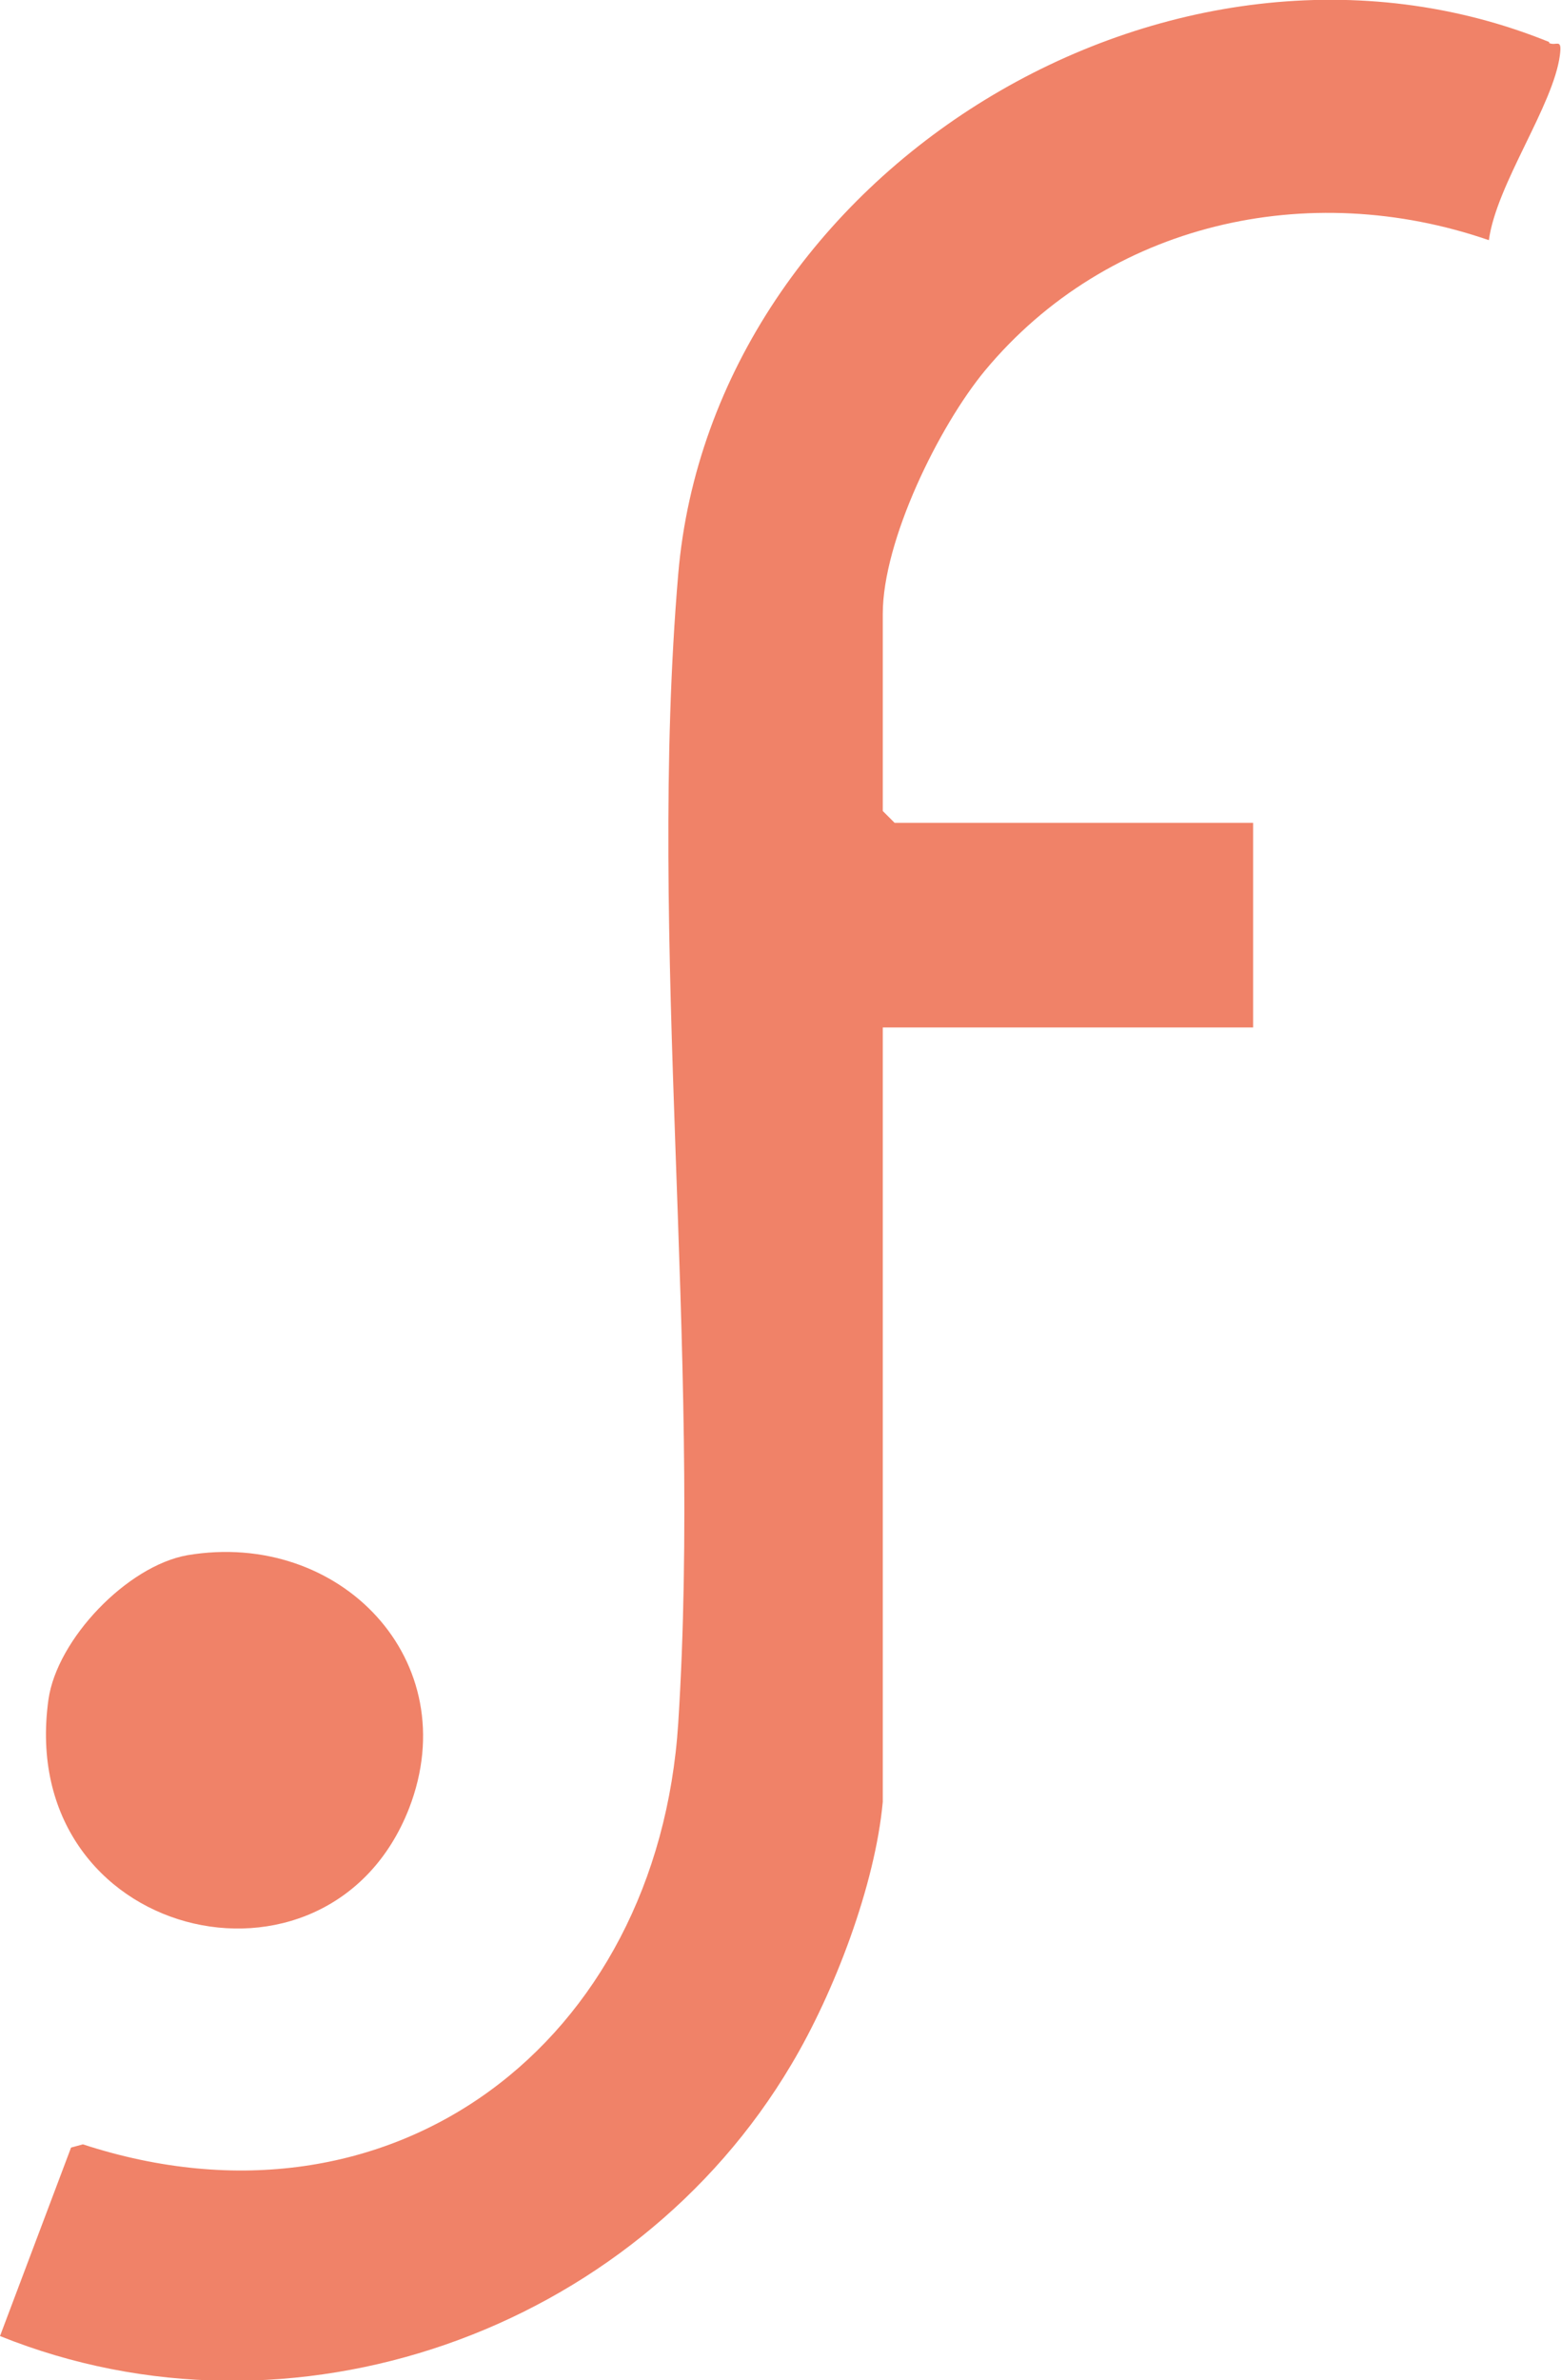
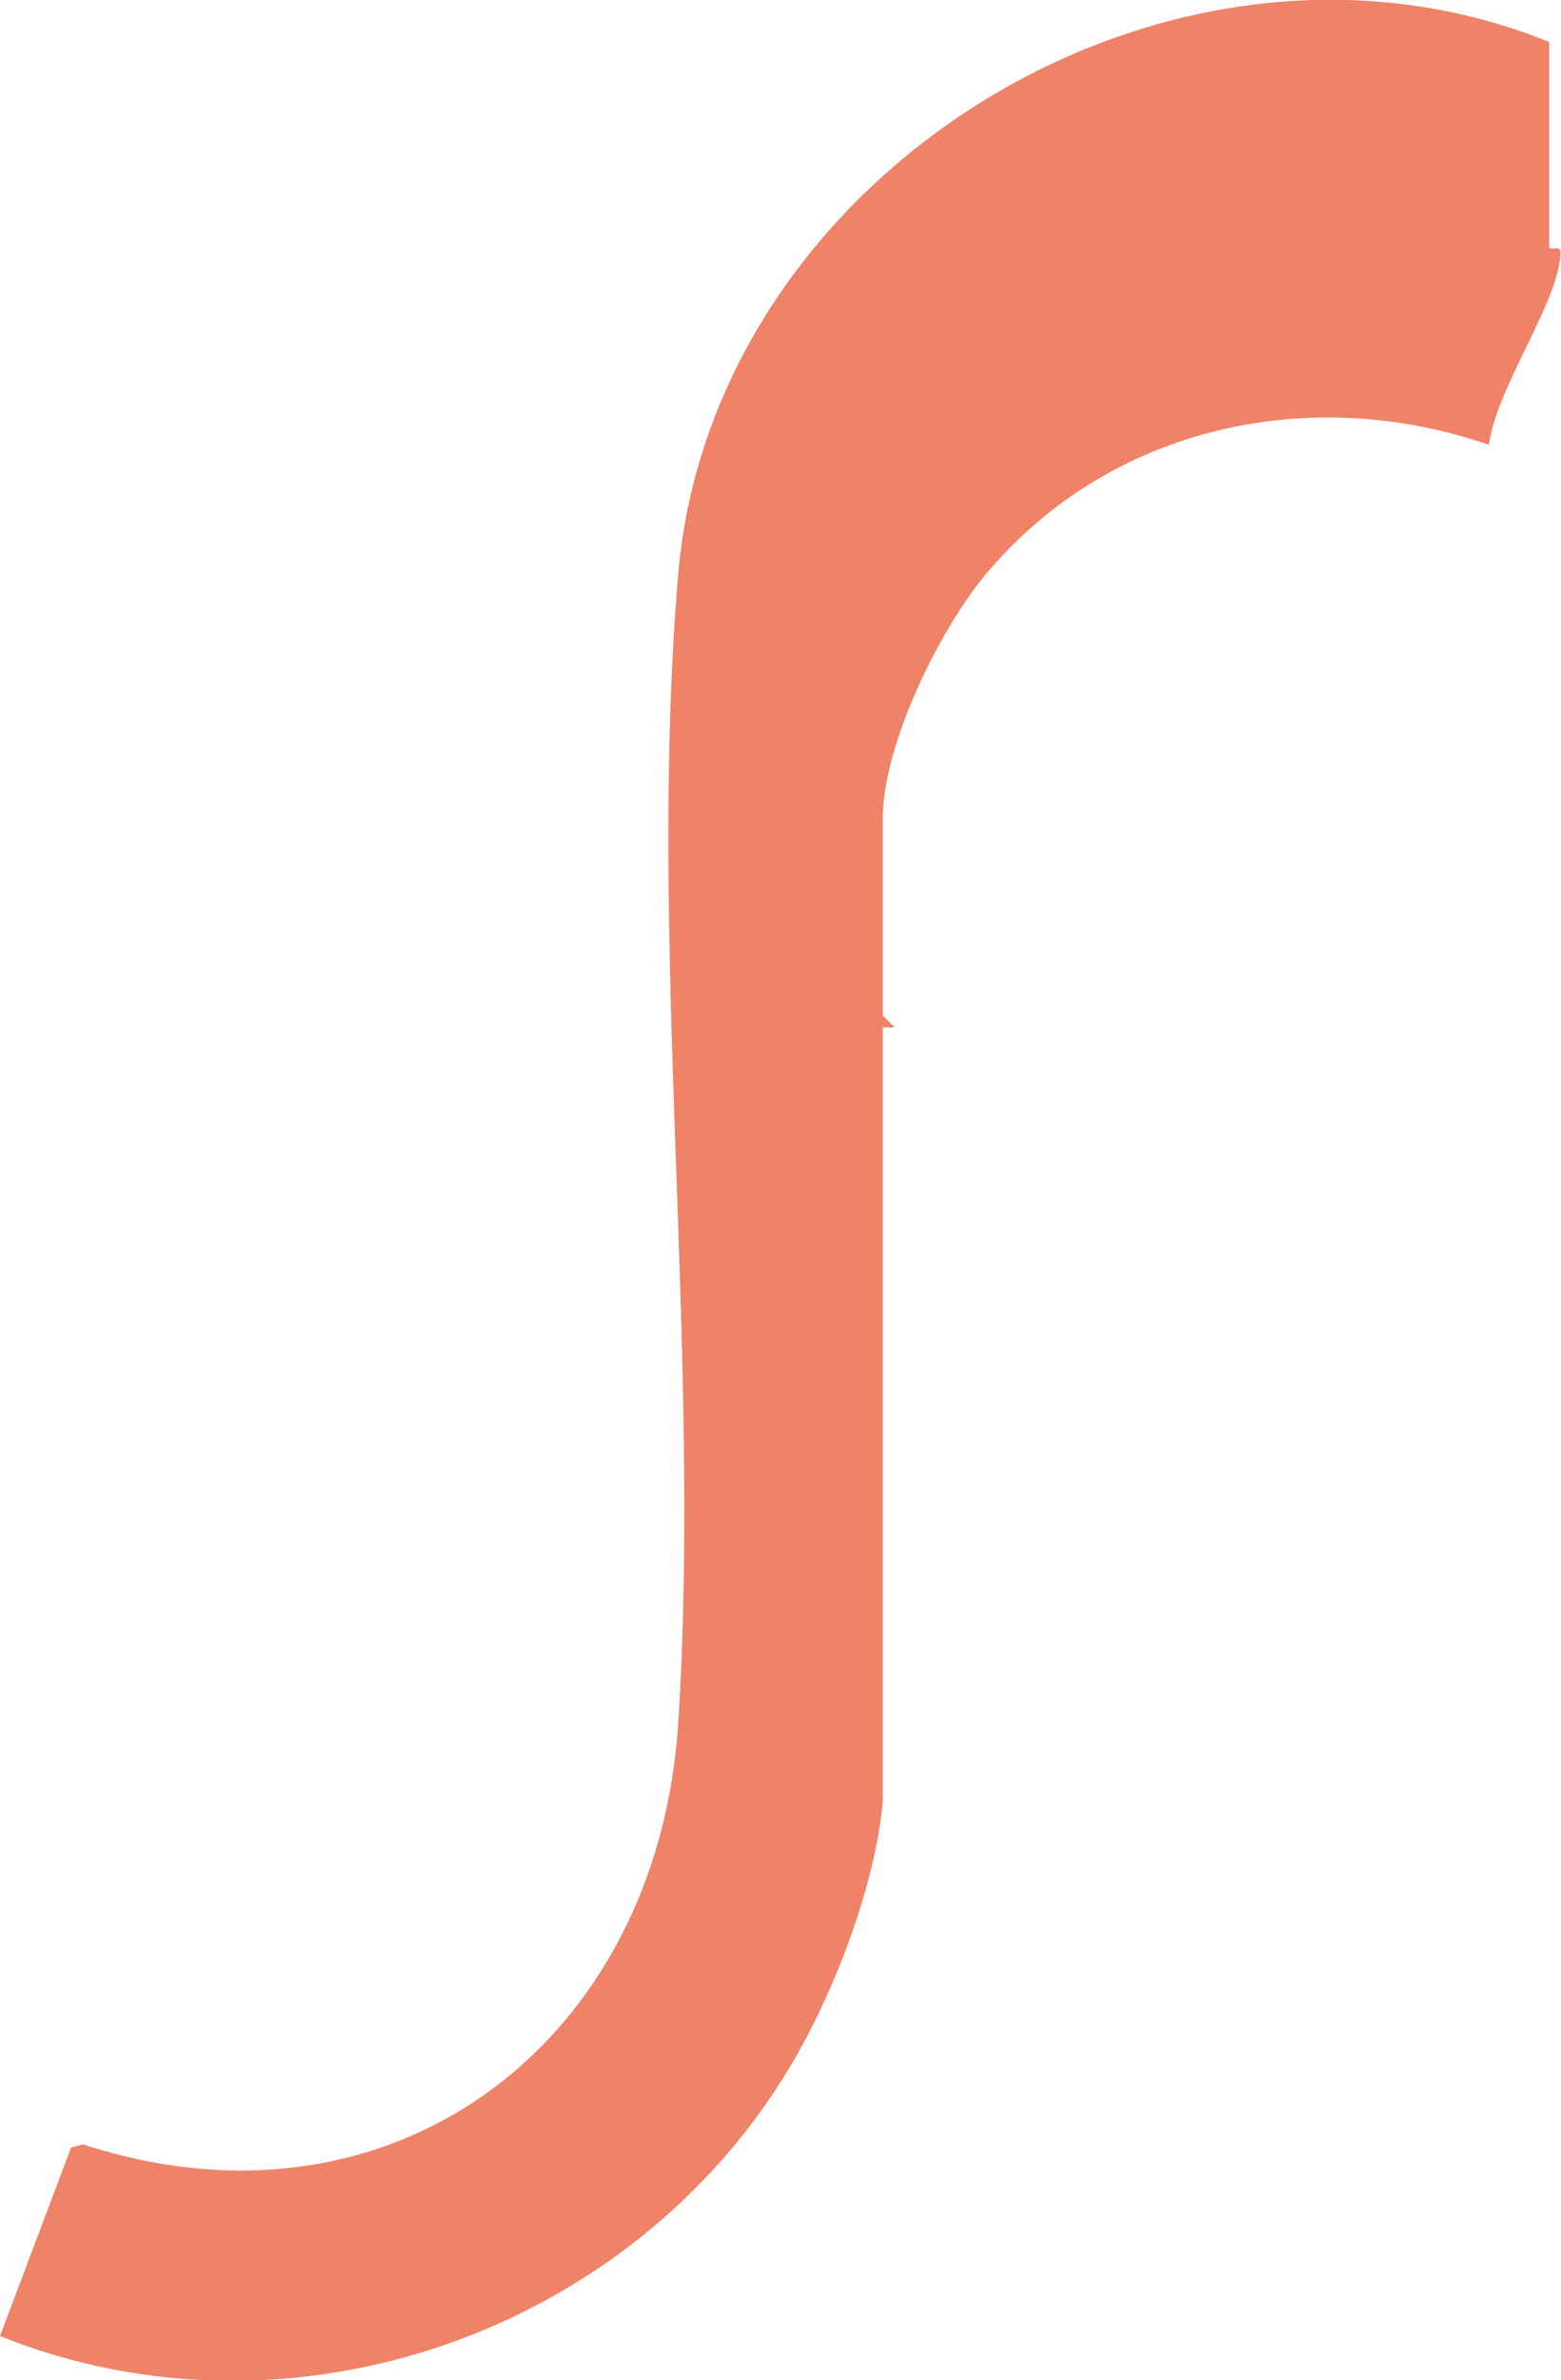
<svg xmlns="http://www.w3.org/2000/svg" id="Calque_1" viewBox="0 0 145 221">
  <defs>
    <style>      .st0 {        fill: #f08268;      }    </style>
  </defs>
-   <path class="st0" d="M143.9,3.9c-35-14.2-77.7,12-80.9,49.4-2.9,34.1,2.2,72.2,0,106.7-1.9,29.6-26.5,48.5-55.3,39.1l-1.1.3-6.6,17.5c27.1,10.9,58.8-.4,73.5-25.2,4-6.7,7.8-16.7,8.5-24.4v-71.9h34.4v-19h-33.3l-1.1-1.1v-18.3c0-6.8,5.2-17.4,9.5-22.6,11.4-13.7,30-17.9,46.8-12.1.7-5.2,6-12.5,6.6-17.2.2-1.6-.3-.8-1-1.1h0Z" />
-   <path class="st0" d="M38,167.9c5.3-13.7-6.4-25.9-20.6-23.5-5.6,1-12.1,7.8-12.9,13.4-3.1,22.3,26,29.3,33.5,10.1Z" />
+   <path class="st0" d="M143.9,3.9c-35-14.2-77.7,12-80.9,49.4-2.9,34.1,2.2,72.2,0,106.7-1.9,29.6-26.5,48.5-55.3,39.1l-1.1.3-6.6,17.5c27.1,10.9,58.8-.4,73.5-25.2,4-6.7,7.8-16.7,8.5-24.4v-71.9h34.4h-33.3l-1.1-1.1v-18.3c0-6.8,5.2-17.4,9.5-22.6,11.4-13.7,30-17.9,46.8-12.1.7-5.2,6-12.5,6.6-17.2.2-1.6-.3-.8-1-1.1h0Z" />
</svg>